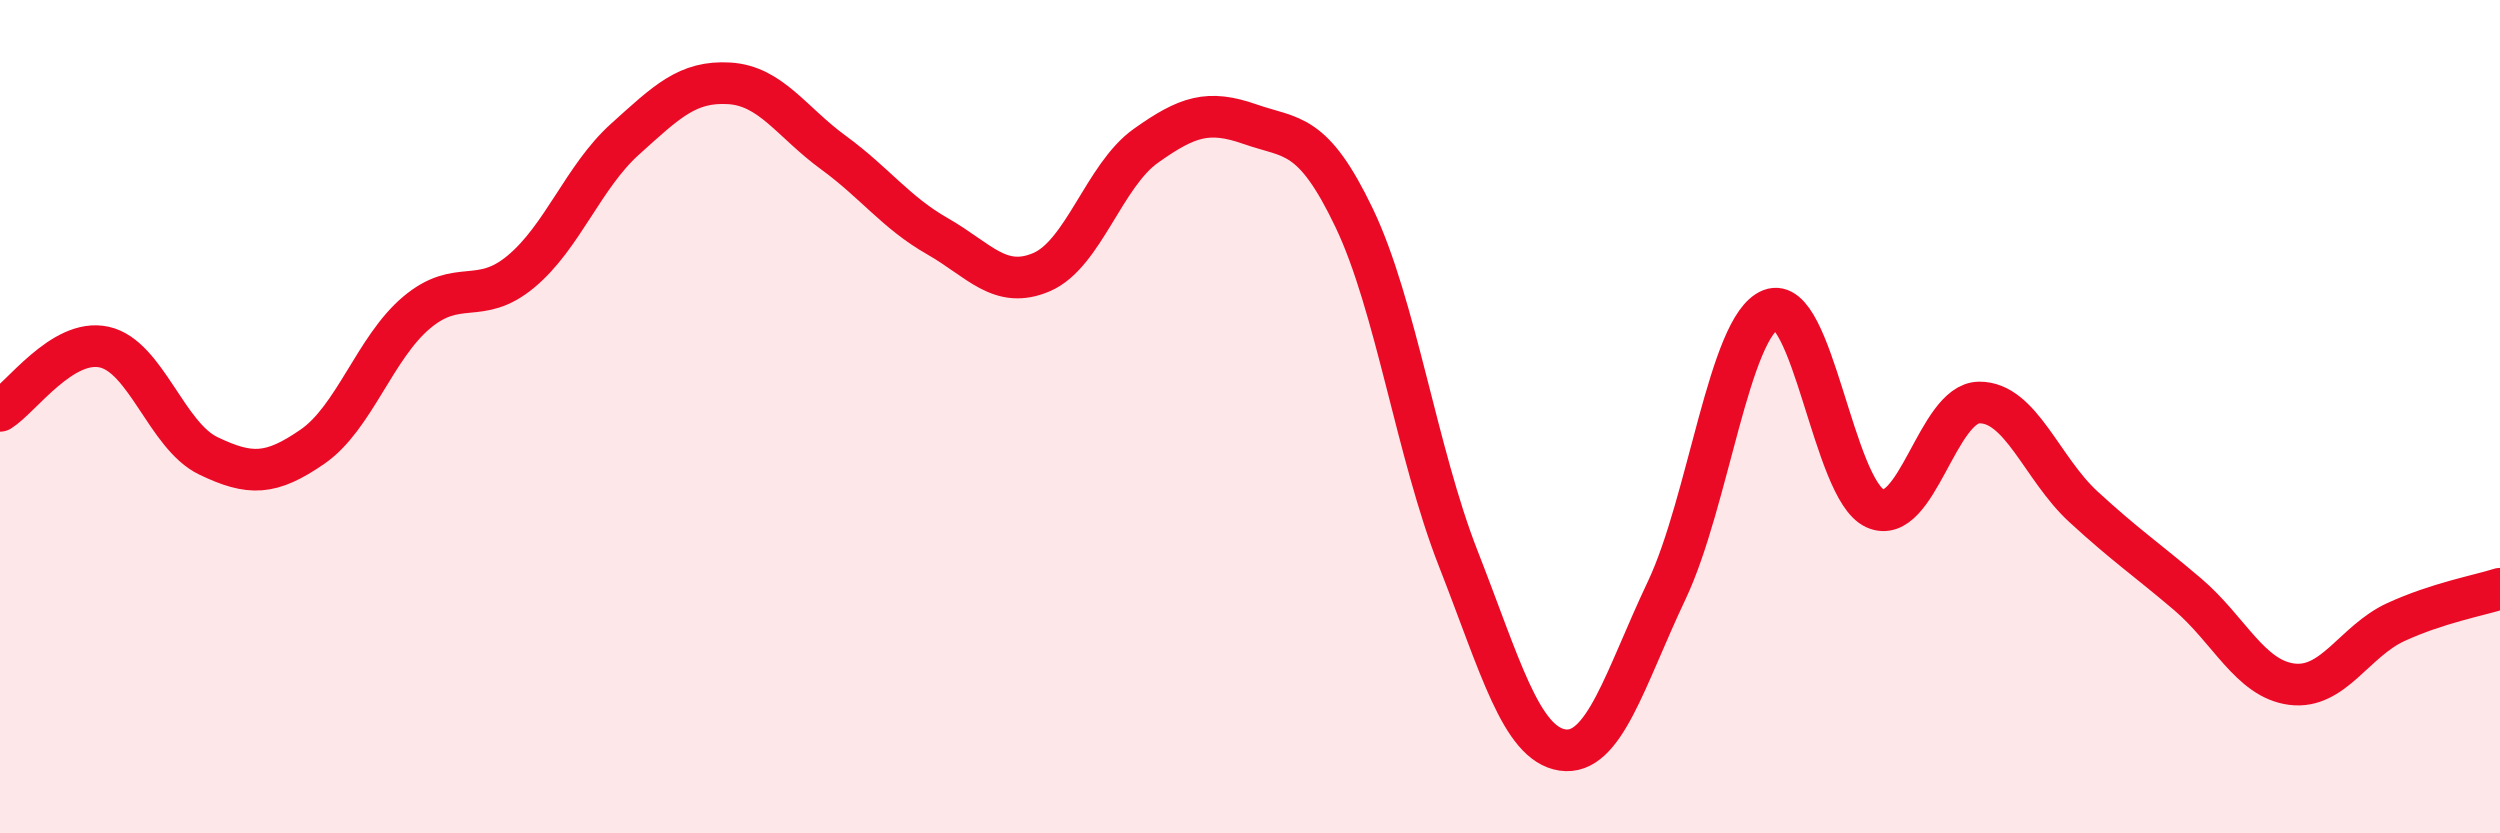
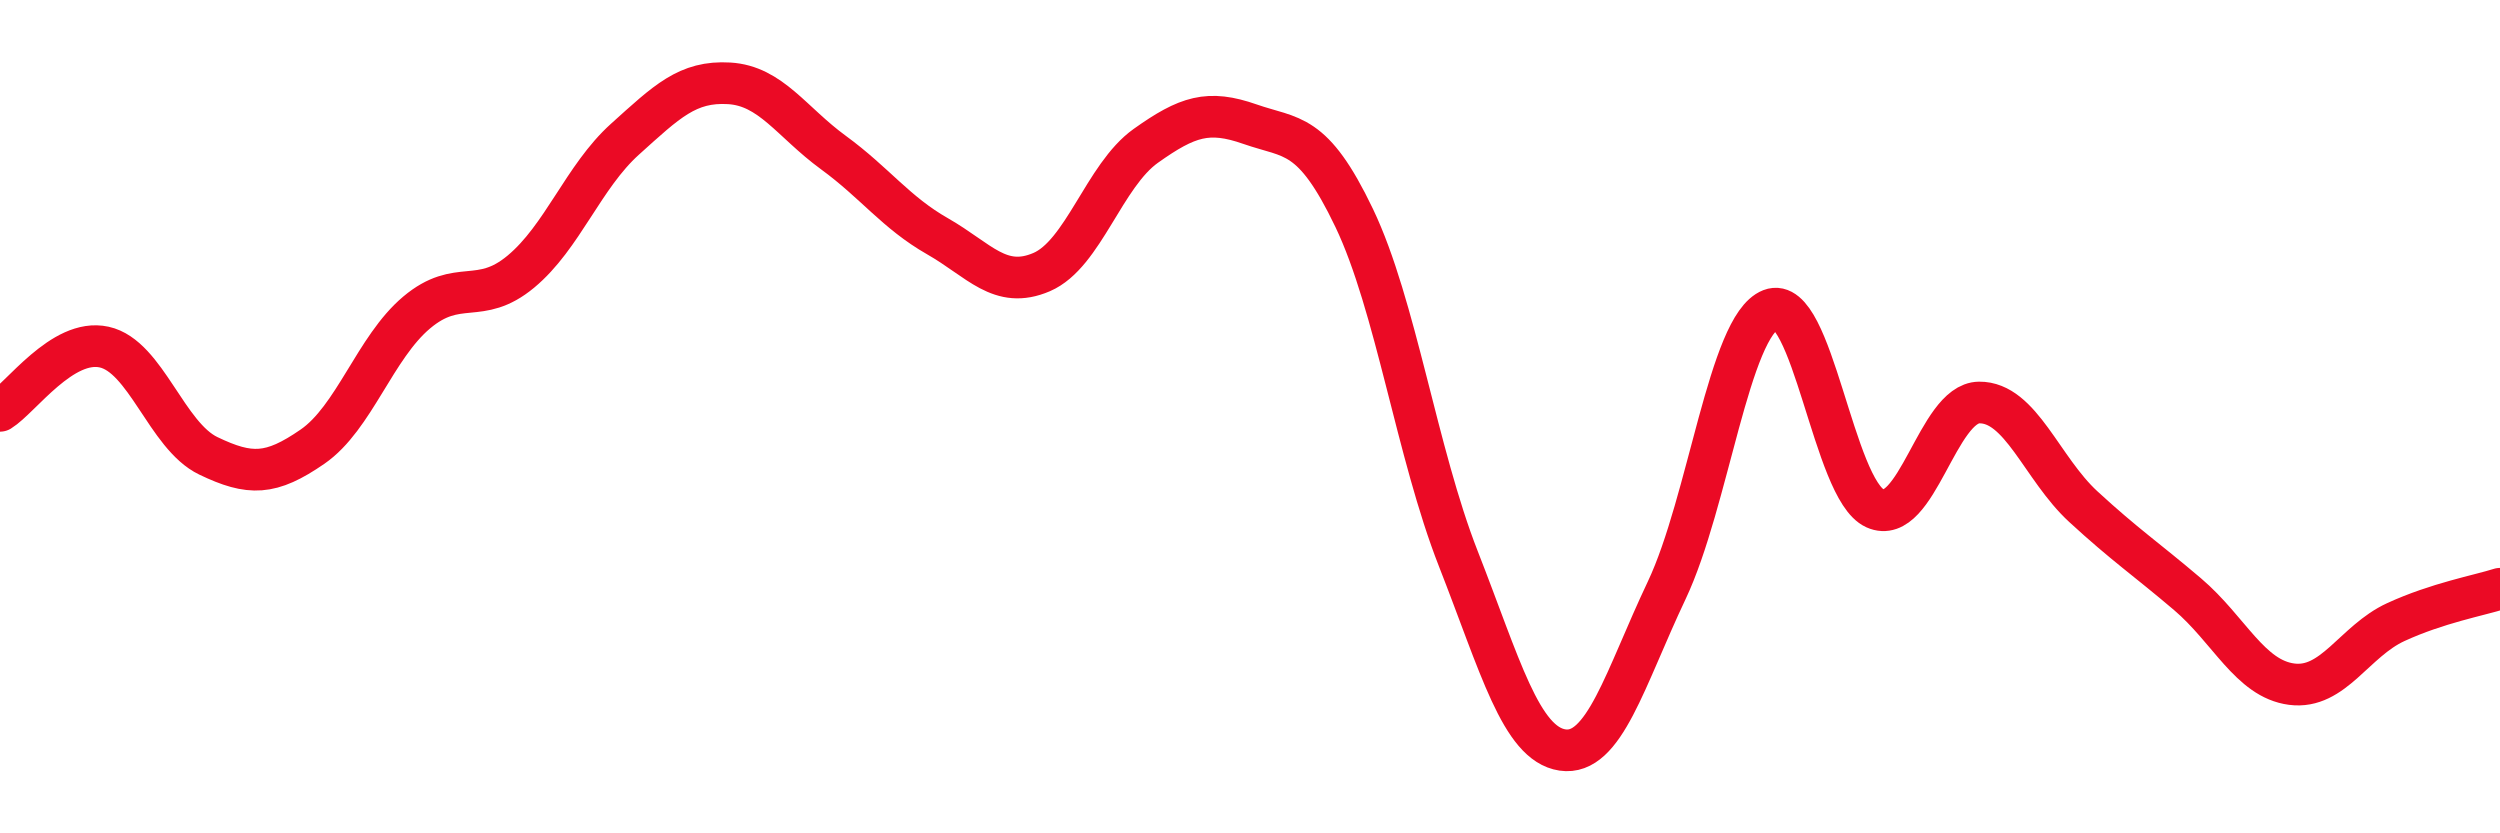
<svg xmlns="http://www.w3.org/2000/svg" width="60" height="20" viewBox="0 0 60 20">
-   <path d="M 0,9.86 C 0.5,9.55 1.5,8.11 2.5,8.33 C 3.5,8.55 4,10.46 5,10.94 C 6,11.42 6.5,11.41 7.5,10.72 C 8.5,10.03 9,8.34 10,7.5 C 11,6.66 11.5,7.35 12.5,6.52 C 13.5,5.69 14,4.24 15,3.34 C 16,2.44 16.5,1.94 17.5,2 C 18.5,2.06 19,2.93 20,3.66 C 21,4.39 21.5,5.1 22.5,5.67 C 23.5,6.24 24,6.96 25,6.53 C 26,6.1 26.5,4.21 27.5,3.5 C 28.5,2.79 29,2.63 30,2.98 C 31,3.33 31.5,3.14 32.5,5.23 C 33.5,7.32 34,10.86 35,13.41 C 36,15.96 36.5,17.85 37.5,18 C 38.5,18.15 39,16.28 40,14.17 C 41,12.06 41.5,7.82 42.5,7.43 C 43.5,7.04 44,11.75 45,12.2 C 46,12.65 46.5,9.67 47.5,9.66 C 48.5,9.65 49,11.24 50,12.16 C 51,13.08 51.5,13.41 52.5,14.26 C 53.5,15.11 54,16.29 55,16.42 C 56,16.55 56.5,15.39 57.5,14.93 C 58.5,14.47 59.5,14.29 60,14.13L60 20L0 20Z" fill="#EB0A25" opacity="0.1" stroke-linecap="round" stroke-linejoin="round" />
  <path d="M 0,9.86 C 0.5,9.55 1.5,8.11 2.5,8.33 C 3.5,8.55 4,10.46 5,10.94 C 6,11.42 6.5,11.41 7.5,10.72 C 8.5,10.03 9,8.34 10,7.5 C 11,6.66 11.5,7.35 12.5,6.52 C 13.5,5.69 14,4.24 15,3.34 C 16,2.44 16.5,1.94 17.5,2 C 18.5,2.06 19,2.93 20,3.66 C 21,4.39 21.5,5.1 22.5,5.67 C 23.5,6.24 24,6.96 25,6.53 C 26,6.1 26.5,4.21 27.5,3.5 C 28.5,2.79 29,2.63 30,2.98 C 31,3.33 31.5,3.14 32.5,5.23 C 33.5,7.32 34,10.86 35,13.41 C 36,15.96 36.5,17.85 37.5,18 C 38.5,18.15 39,16.28 40,14.17 C 41,12.06 41.5,7.82 42.5,7.43 C 43.5,7.04 44,11.75 45,12.2 C 46,12.65 46.5,9.67 47.5,9.66 C 48.5,9.65 49,11.24 50,12.16 C 51,13.08 51.5,13.41 52.5,14.26 C 53.5,15.11 54,16.29 55,16.42 C 56,16.55 56.5,15.39 57.5,14.93 C 58.5,14.47 59.5,14.29 60,14.13" stroke="#EB0A25" stroke-width="1" fill="none" stroke-linecap="round" stroke-linejoin="round" />
</svg>